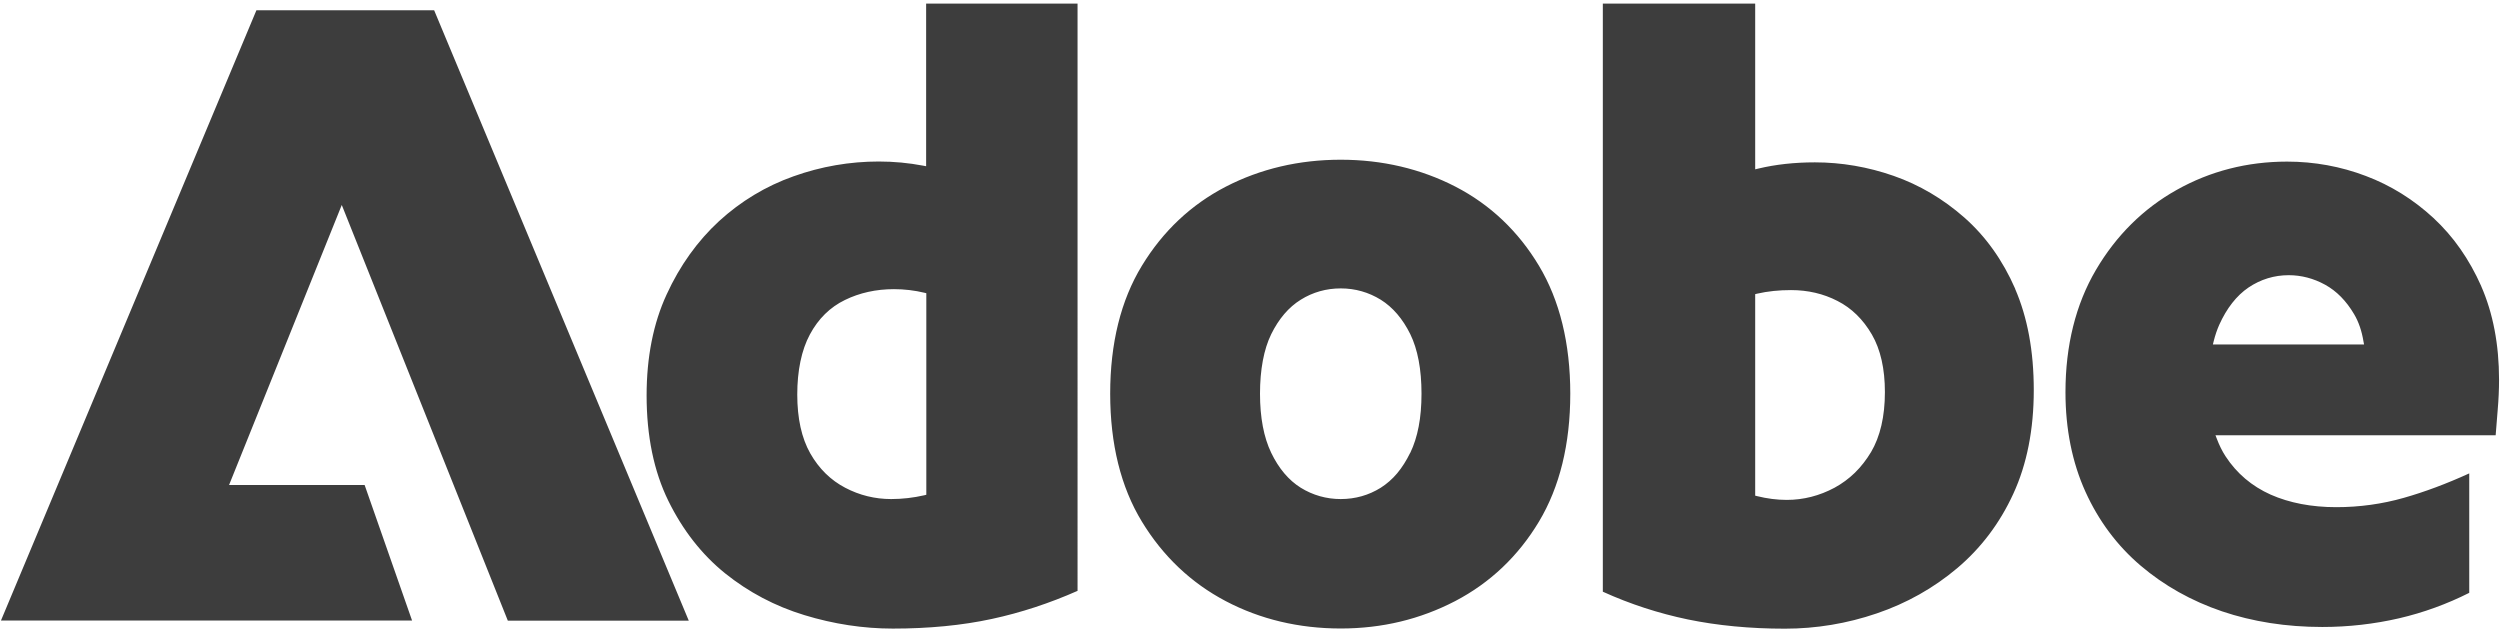
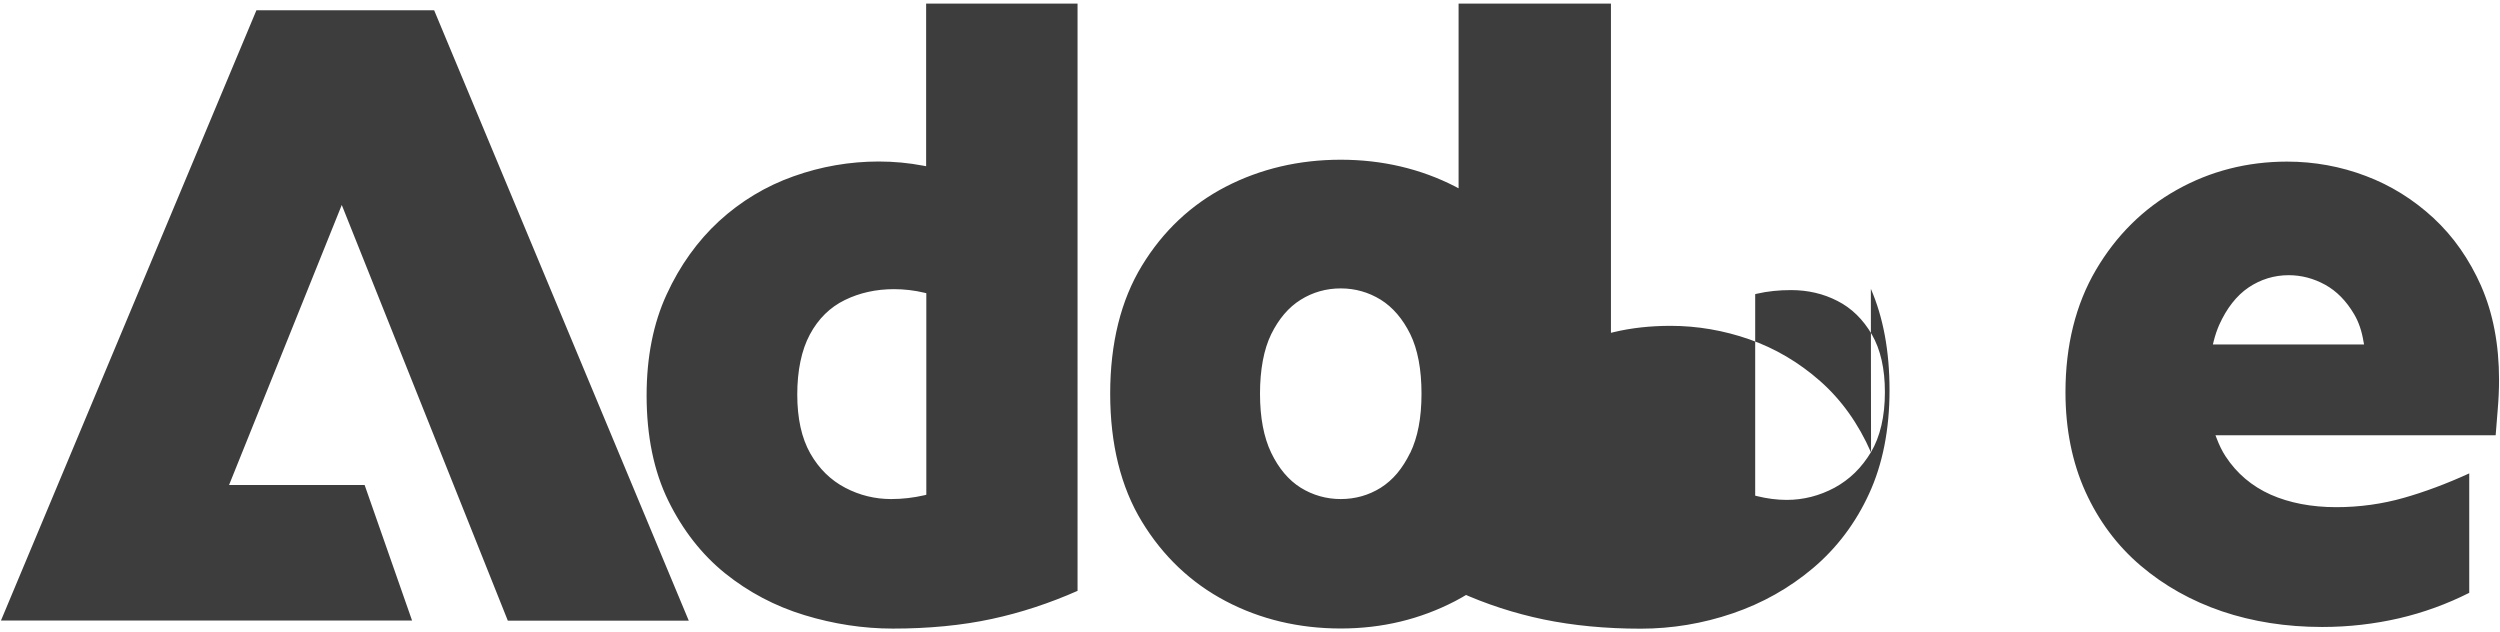
<svg xmlns="http://www.w3.org/2000/svg" id="Layer_1" version="1.1" viewBox="0 0 265 67">
  <defs>
    <style>
      .st0 {
        fill: #3d3d3d;
      }
    </style>
  </defs>
-   <path class="st0" d="M36.23,21.72l-11.95,29.69h14.37l5.03,14.37H.1L27.18,1.09h18.84l26.99,64.7h-19.18l-17.6-44.06ZM234.57,36.5l.08-.33c.16-.64.36-1.22.58-1.72.8-1.78,1.85-3.12,3.12-3.98,1.28-.86,2.72-1.3,4.25-1.3,1.34,0,2.64.34,3.86,1.01,1.22.67,2.25,1.72,3.08,3.13.48.81.81,1.78.99,2.89l.06.31h-16.03ZM263.01,30.33c-.63-1.42-1.37-2.74-2.21-3.94-.84-1.21-1.8-2.3-2.85-3.28-2.11-1.95-4.52-3.46-7.18-4.46-2.66-1.01-5.46-1.52-8.34-1.52-4.22,0-8.16,1.01-11.7,3-3.54,1.98-6.42,4.84-8.56,8.48-2.14,3.64-3.23,8-3.23,12.96,0,3.92.72,7.47,2.12,10.56,1.4,3.09,3.37,5.72,5.85,7.83,2.48,2.11,5.38,3.74,8.62,4.84,3.25,1.1,6.82,1.66,10.63,1.66,2.76,0,5.5-.31,8.14-.92,2.58-.6,5.08-1.51,7.44-2.7v-12.66c-2.41,1.1-4.74,1.97-6.93,2.59-2.31.66-4.72.99-7.16.99-2.63,0-4.97-.45-6.96-1.33-1.99-.89-3.6-2.25-4.78-4.06-.36-.55-.67-1.18-.93-1.87l-.14-.36h29.7c.06-.82.13-1.72.22-2.74.09-1.04.14-2.1.14-3.15,0-3.73-.64-7.06-1.89-9.91M198.33,47.92c-.49.82-1.06,1.55-1.71,2.19-.65.63-1.37,1.16-2.16,1.59-1.59.85-3.29,1.29-5.07,1.29-1.03,0-2.09-.14-3.14-.4l-.2-.05v-21.36l.2-.05c1.13-.26,2.34-.38,3.6-.38,1.78,0,3.43.38,4.92,1.15,1.5.76,2.72,1.96,3.65,3.56.92,1.59,1.38,3.64,1.38,6.1,0,2.58-.5,4.73-1.48,6.38M213.61,30.61c-1.32-3.02-3.13-5.56-5.39-7.55s-4.78-3.47-7.5-4.42c-2.72-.95-5.53-1.43-8.34-1.43-2.15,0-4.16.22-6,.66l-.33.08V.38h-16.15v62.34c2.9,1.32,5.94,2.3,9.01,2.94,3.14.65,6.6.98,10.29.98,3.3,0,6.58-.54,9.74-1.62,3.15-1.07,6.02-2.68,8.53-4.8,2.5-2.11,4.51-4.76,5.94-7.88,1.44-3.12,2.17-6.81,2.17-10.98s-.67-7.72-1.98-10.75M149.48,48c-.4.82-.86,1.55-1.38,2.17-.52.62-1.1,1.12-1.74,1.53-1.28.8-2.71,1.2-4.24,1.2s-2.96-.41-4.24-1.2c-1.28-.8-2.33-2.04-3.13-3.7-.79-1.64-1.19-3.75-1.19-6.27s.4-4.7,1.19-6.31c.8-1.62,1.84-2.85,3.13-3.65,1.28-.8,2.71-1.2,4.24-1.2s2.96.41,4.24,1.2c1.28.8,2.33,2.03,3.13,3.65.79,1.62,1.19,3.74,1.19,6.31s-.4,4.62-1.19,6.27M163.13,28.17c-2.2-3.67-5.17-6.48-8.84-8.38-1.84-.95-3.78-1.66-5.81-2.14-2.04-.48-4.16-.72-6.37-.72-4.4,0-8.5.96-12.18,2.86-3.67,1.9-6.66,4.71-8.89,8.38-2.23,3.66-3.36,8.22-3.36,13.56s1.13,9.9,3.36,13.56c2.23,3.67,5.22,6.5,8.89,8.43,3.67,1.93,7.77,2.9,12.18,2.9s8.43-.98,12.13-2.9c3.7-1.93,6.69-4.76,8.89-8.43,2.2-3.67,3.32-8.23,3.32-13.56s-1.12-9.89-3.32-13.56M98.17,52.45l-.2.05c-1.14.26-2.31.4-3.51.4-1.71,0-3.35-.4-4.87-1.2-1.53-.8-2.78-2.02-3.7-3.64-.92-1.62-1.38-3.72-1.38-6.24s.45-4.72,1.34-6.37c.89-1.66,2.14-2.89,3.71-3.65,1.55-.76,3.3-1.15,5.2-1.15,1.1,0,2.19.13,3.23.38l.2.05v21.37ZM98.17.38v17.24l-.32-.06c-1.52-.29-3.1-.44-4.7-.44-3.06,0-6.11.52-9.04,1.57-2.94,1.04-5.58,2.64-7.88,4.74-2.29,2.11-4.17,4.73-5.57,7.79-1.41,3.05-2.12,6.65-2.12,10.7,0,4.29.77,8.04,2.3,11.16,1.53,3.12,3.56,5.71,6.03,7.7,2.48,1.99,5.3,3.48,8.39,4.42,3.1.95,6.26,1.43,9.38,1.43,3.81,0,7.34-.34,10.48-1.02,3.08-.66,6.14-1.67,9.1-2.98V.38h-16.05Z" />
+   <path class="st0" d="M36.23,21.72l-11.95,29.69h14.37l5.03,14.37H.1L27.18,1.09h18.84l26.99,64.7h-19.18l-17.6-44.06ZM234.57,36.5l.08-.33c.16-.64.36-1.22.58-1.72.8-1.78,1.85-3.12,3.12-3.98,1.28-.86,2.72-1.3,4.25-1.3,1.34,0,2.64.34,3.86,1.01,1.22.67,2.25,1.72,3.08,3.13.48.81.81,1.78.99,2.89l.06.31h-16.03ZM263.01,30.33c-.63-1.42-1.37-2.74-2.21-3.94-.84-1.21-1.8-2.3-2.85-3.28-2.11-1.95-4.52-3.46-7.18-4.46-2.66-1.01-5.46-1.52-8.34-1.52-4.22,0-8.16,1.01-11.7,3-3.54,1.98-6.42,4.84-8.56,8.48-2.14,3.64-3.23,8-3.23,12.96,0,3.92.72,7.47,2.12,10.56,1.4,3.09,3.37,5.72,5.85,7.83,2.48,2.11,5.38,3.74,8.62,4.84,3.25,1.1,6.82,1.66,10.63,1.66,2.76,0,5.5-.31,8.14-.92,2.58-.6,5.08-1.51,7.44-2.7v-12.66c-2.41,1.1-4.74,1.97-6.93,2.59-2.31.66-4.72.99-7.16.99-2.63,0-4.97-.45-6.96-1.33-1.99-.89-3.6-2.25-4.78-4.06-.36-.55-.67-1.18-.93-1.87l-.14-.36h29.7c.06-.82.13-1.72.22-2.74.09-1.04.14-2.1.14-3.15,0-3.73-.64-7.06-1.89-9.91M198.33,47.92c-.49.82-1.06,1.55-1.71,2.19-.65.63-1.37,1.16-2.16,1.59-1.59.85-3.29,1.29-5.07,1.29-1.03,0-2.09-.14-3.14-.4l-.2-.05v-21.36l.2-.05c1.13-.26,2.34-.38,3.6-.38,1.78,0,3.43.38,4.92,1.15,1.5.76,2.72,1.96,3.65,3.56.92,1.59,1.38,3.64,1.38,6.1,0,2.58-.5,4.73-1.48,6.38c-1.32-3.02-3.13-5.56-5.39-7.55s-4.78-3.47-7.5-4.42c-2.72-.95-5.53-1.43-8.34-1.43-2.15,0-4.16.22-6,.66l-.33.08V.38h-16.15v62.34c2.9,1.32,5.94,2.3,9.01,2.94,3.14.65,6.6.98,10.29.98,3.3,0,6.58-.54,9.74-1.62,3.15-1.07,6.02-2.68,8.53-4.8,2.5-2.11,4.51-4.76,5.94-7.88,1.44-3.12,2.17-6.81,2.17-10.98s-.67-7.72-1.98-10.75M149.48,48c-.4.82-.86,1.55-1.38,2.17-.52.62-1.1,1.12-1.74,1.53-1.28.8-2.71,1.2-4.24,1.2s-2.96-.41-4.24-1.2c-1.28-.8-2.33-2.04-3.13-3.7-.79-1.64-1.19-3.75-1.19-6.27s.4-4.7,1.19-6.31c.8-1.62,1.84-2.85,3.13-3.65,1.28-.8,2.71-1.2,4.24-1.2s2.96.41,4.24,1.2c1.28.8,2.33,2.03,3.13,3.65.79,1.62,1.19,3.74,1.19,6.31s-.4,4.62-1.19,6.27M163.13,28.17c-2.2-3.67-5.17-6.48-8.84-8.38-1.84-.95-3.78-1.66-5.81-2.14-2.04-.48-4.16-.72-6.37-.72-4.4,0-8.5.96-12.18,2.86-3.67,1.9-6.66,4.71-8.89,8.38-2.23,3.66-3.36,8.22-3.36,13.56s1.13,9.9,3.36,13.56c2.23,3.67,5.22,6.5,8.89,8.43,3.67,1.93,7.77,2.9,12.18,2.9s8.43-.98,12.13-2.9c3.7-1.93,6.69-4.76,8.89-8.43,2.2-3.67,3.32-8.23,3.32-13.56s-1.12-9.89-3.32-13.56M98.17,52.45l-.2.05c-1.14.26-2.31.4-3.51.4-1.71,0-3.35-.4-4.87-1.2-1.53-.8-2.78-2.02-3.7-3.64-.92-1.62-1.38-3.72-1.38-6.24s.45-4.72,1.34-6.37c.89-1.66,2.14-2.89,3.71-3.65,1.55-.76,3.3-1.15,5.2-1.15,1.1,0,2.19.13,3.23.38l.2.05v21.37ZM98.17.38v17.24l-.32-.06c-1.52-.29-3.1-.44-4.7-.44-3.06,0-6.11.52-9.04,1.57-2.94,1.04-5.58,2.64-7.88,4.74-2.29,2.11-4.17,4.73-5.57,7.79-1.41,3.05-2.12,6.65-2.12,10.7,0,4.29.77,8.04,2.3,11.16,1.53,3.12,3.56,5.71,6.03,7.7,2.48,1.99,5.3,3.48,8.39,4.42,3.1.95,6.26,1.43,9.38,1.43,3.81,0,7.34-.34,10.48-1.02,3.08-.66,6.14-1.67,9.1-2.98V.38h-16.05Z" />
</svg>